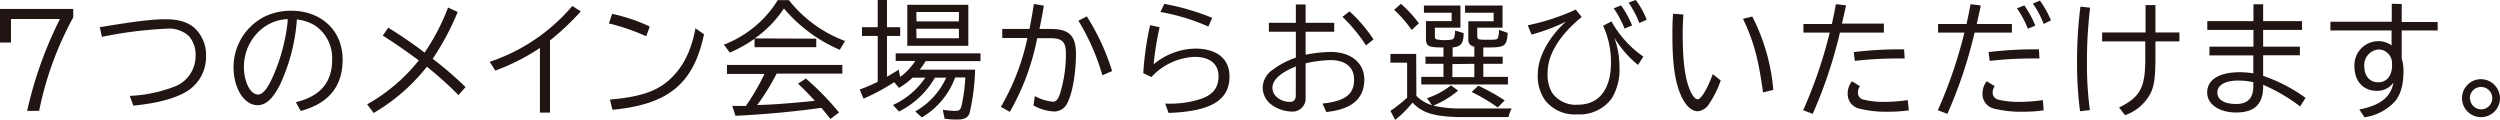
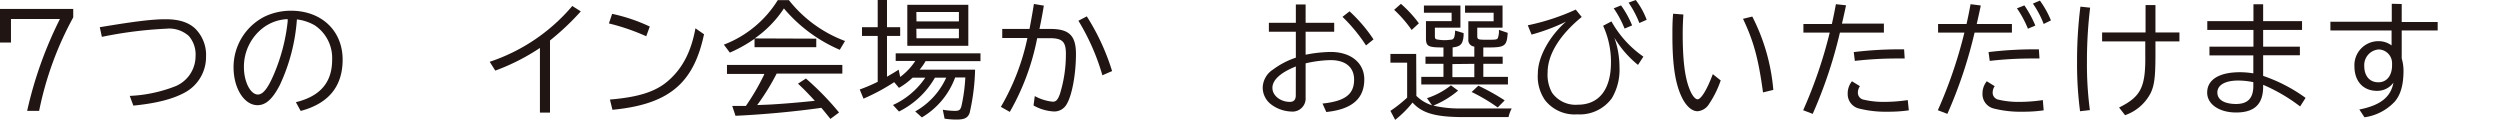
<svg xmlns="http://www.w3.org/2000/svg" viewBox="0 0 417.14 19.99">
  <defs>
    <style>.cls-1{fill:#211513;}</style>
  </defs>
  <title>exhibit-choice</title>
  <g id="レイヤー_2" data-name="レイヤー 2">
    <g id="txt">
      <path class="cls-1" d="M12.22,1.49V2.9A55,55,0,0,0,6.53,18.5h-2A66.18,66.18,0,0,1,10,3.17H1.83V7.1H0V1.49Z" />
      <path class="cls-1" d="M16.65,4.54c6-1,8.8-1.33,11-1.33s3.86.51,5,1.64a6.19,6.19,0,0,1,1.73,4.62A6.73,6.73,0,0,1,31,15.35q-3,1.72-8.75,2.27L21.65,16a23.61,23.61,0,0,0,7.64-1.62,5.44,5.44,0,0,0,3.34-5A4.7,4.7,0,0,0,31.5,6a4.92,4.92,0,0,0-3.78-1.21A68.41,68.41,0,0,0,17,6.15Z" />
      <path class="cls-1" d="M49.37,17.05c4.09-1,6.05-3.32,6.05-7.08a6.56,6.56,0,0,0-2.88-5.73,7.75,7.75,0,0,0-3-1A30.84,30.84,0,0,1,46.7,14.17c-1.21,2.35-2.35,3.38-3.73,3.38-2.21,0-4-2.79-4-6.32a9.45,9.45,0,0,1,5.14-8.44,10.13,10.13,0,0,1,4.45-1c5.08,0,8.61,3.34,8.61,8.15q0,6.71-7,8.57ZM48,3.19a7.24,7.24,0,0,0-4.07,1.43,8.16,8.16,0,0,0-3.23,6.57c0,2.46,1.09,4.58,2.33,4.58.84,0,1.66-1,2.69-3.42A30.68,30.68,0,0,0,48,3.59Z" />
-       <path class="cls-1" d="M64.78,4.62a72.06,72.06,0,0,1,6.07,4.16,36.45,36.45,0,0,0,3.91-7.52L76.37,2A44.34,44.34,0,0,1,72.2,9.81a59.35,59.35,0,0,1,5.48,4.72L76.5,15.87a60.67,60.67,0,0,0-5.27-4.74,31.48,31.48,0,0,1-8.88,7.72l-1.09-1.44a29.32,29.32,0,0,0,8.61-7.33c-2.12-1.58-4.29-3.07-6-4.14Z" />
      <path class="cls-1" d="M90.09,8a35.14,35.14,0,0,1-7.45,3.78l-.93-1.47A30.78,30.78,0,0,0,95.49,1l1.42.9a42.73,42.73,0,0,1-5.14,4.85V18.79H90.09Z" />
      <path class="cls-1" d="M107.83,6.05a36,36,0,0,0-6.23-2.14l.54-1.6a28.66,28.66,0,0,1,6.28,2.12Zm-6.06,10.56c4.76-.4,7.62-1.3,9.7-3.11,2.41-2.08,3.86-4.89,4.57-8.78l1.43,1c-1.74,8.25-5.92,11.7-15.28,12.6Z" />
      <path class="cls-1" d="M136.2,6.45V7.87H125.9V6.47a23.35,23.35,0,0,1-4.12,2.31l-1-1.33a18.25,18.25,0,0,0,9-7.43h1.85A21.48,21.48,0,0,0,141,6.84l-.88,1.47a25.18,25.18,0,0,1-9.32-6.9,18.39,18.39,0,0,1-4.87,5Zm-6.61,5.83a38.34,38.34,0,0,1-3.25,5.25l2-.08c2.12-.11,4.87-.34,7.62-.63-1.36-1.47-1.7-1.81-2.81-2.86l1.32-.86A47.14,47.14,0,0,1,140,18.77l-1.44,1.07c-.76-.94-1.07-1.34-1.52-1.85-4.24.61-9.68,1.12-14.32,1.33l-.54-1.64,1.45,0,.82,0a37.73,37.73,0,0,0,3.06-5.25l0-.09H121.3V10.83h19.25v1.45Z" />
      <path class="cls-1" d="M159.37,12.93a12.88,12.88,0,0,1-5.55,6.66l-1.11-1a12.26,12.26,0,0,0,5.17-5.63H156a14.23,14.23,0,0,1-6,5.65l-1-1.09a13,13,0,0,0,5.39-4.56h-2.12A12.08,12.08,0,0,1,150,14.66l-.8-.95a33.9,33.9,0,0,1-5.12,2.75l-.63-1.53a27,27,0,0,0,3-1.28V6h-2.62V4.54h2.62V0H148V4.54h2.2V6H148v6.8c.94-.55,1.24-.72,1.95-1.18l.25,1.22a10.33,10.33,0,0,0,2.52-2.67h-3.27V8.9h14.15v1.3h-9.16a9.4,9.4,0,0,1-1,1.43h9.26a35.78,35.78,0,0,1-.91,7.22c-.31.82-.86,1.1-2.18,1.1a13.33,13.33,0,0,1-2-.15l-.3-1.49a13.2,13.2,0,0,0,2,.19c.73,0,.92-.15,1.11-.78a28.79,28.79,0,0,0,.65-4.79Zm2.2-5.29H151.39V.8h10.18Zm-8.65-4.07H160V2h-7.1Zm0,2.81H160V4.79h-7.1Z" />
      <path class="cls-1" d="M171.78,4.83c.27-1.45.5-2.67.73-4.16l1.66.27c-.21,1.31-.42,2.4-.73,3.89h1.83c3.12,0,4.26,1.11,4.26,4.18,0,3.27-.63,6.78-1.49,8.27a2.37,2.37,0,0,1-2.19,1.32,7.7,7.7,0,0,1-3.4-1l.21-1.57a7.82,7.82,0,0,0,3,.94c.54,0,.83-.29,1.19-1.28a22.21,22.21,0,0,0,1-6.74c0-2-.61-2.58-2.69-2.58h-2.1a39.93,39.93,0,0,1-4.57,12.3L167,17.83a38.33,38.33,0,0,0,4.43-11.49h-4.2V4.83Zm12.16,7.73a37.4,37.4,0,0,0-4-9.1l1.4-.73a37.6,37.6,0,0,1,4.22,9.13Z" />
-       <path class="cls-1" d="M190.76,12.2a50.79,50.79,0,0,1,1.14-8l1.59.34a50.42,50.42,0,0,0-1,6.19,11.12,11.12,0,0,1,6.93-2.62c3.63,0,5.73,1.7,5.73,4.64,0,4-3.15,5.85-10.16,6.09l-.57-1.56a16.84,16.84,0,0,0,6.09-.82c1.95-.73,2.81-1.89,2.81-3.73,0-2.06-1.45-3.24-4-3.24a10.43,10.43,0,0,0-7.2,3.36Zm10.86-7.77a34.41,34.41,0,0,0-8-2.43l.65-1.35a39.54,39.54,0,0,1,8,2.33Z" />
      <path class="cls-1" d="M217.85.74V3.8h4.77V5.29h-4.77V9.13a22.43,22.43,0,0,1,4.2-.46c3.36,0,5.59,1.83,5.59,4.58,0,3.23-2.08,5-6.34,5.44l-.63-1.41c3.75-.4,5.27-1.53,5.27-4,0-2.06-1.43-3.25-3.93-3.25a19.86,19.86,0,0,0-4.16.54v5.69a2.19,2.19,0,0,1-2.41,2.35,5.91,5.91,0,0,1-3.32-1.17,3.54,3.54,0,0,1-1.43-2.82,3.68,3.68,0,0,1,1.7-3,13.48,13.48,0,0,1,3.83-2V5.29h-4.5V3.8h4.5V.74Zm-1.63,10.35c-2.52,1-3.91,2.24-3.91,3.57S213.7,17,215.21,17c.67,0,1-.36,1-1.1Zm11.71-3.51A27.2,27.2,0,0,0,224,2.81l1.18-.92a25.24,25.24,0,0,1,4,4.68Z" />
      <path class="cls-1" d="M236.33,16a6.56,6.56,0,0,0,2.61,1.57l-.84-1.19a12.63,12.63,0,0,0,4-2.14l1.19.88a15.3,15.3,0,0,1-4.13,2.5,19,19,0,0,0,4.28.48h8.8a5.67,5.67,0,0,0-.53,1.43h-8.27c-4.12-.07-6.22-.72-7.75-2.42A17.28,17.28,0,0,1,232.79,20L232,18.5a22.13,22.13,0,0,0,2.79-2.21V10.46H232V9h4.3Zm-.79-11a20.51,20.51,0,0,0-2.92-3.36l1.13-1a20,20,0,0,1,3,3.25Zm3.88,1c0,.42.06.53.4.59a6.92,6.92,0,0,0,1.26.11,7,7,0,0,0,.92-.07c.59,0,.74-.33.8-1.53l1.41.42v.15l0,.31c-.13,1.39-.51,1.79-1.83,1.93V9.45H246V7.77a1.09,1.09,0,0,1-1-1.22v-3h4.22V2.12h-4.77V.92h6.26v3.7h-4.22V5.94c0,.65.08.69,1.55.69s1.7,0,1.87-.25a3.29,3.29,0,0,0,.19-1.4l1.47.5c-.15,2.23-.46,2.44-3.38,2.44l-.69,0V9.45h3.23v1.2h-3.23v2.18h4.11v1.26H237.15V12.83h3.7V10.65h-3V9.45h3V7.92c-2.54,0-2.86-.19-2.92-1.39v-3h4.28V2.12h-4.62V.92h6.09v3.7h-4.26Zm2.92,4.69v2.18H246V10.65Zm7.56,7.24a29.4,29.4,0,0,0-4.35-2.58l1.12-1.05a36.25,36.25,0,0,1,4.4,2.45Z" />
      <path class="cls-1" d="M254.92,4.22a37.54,37.54,0,0,0,8-2.62l1,1.23c-3.67,3-5.69,6.26-5.69,9.26a6.16,6.16,0,0,0,.74,3.38,4.8,4.8,0,0,0,4.3,2c3.53,0,5.53-2.54,5.53-7.06a14.4,14.4,0,0,0-1.31-6.11l1.39-.73a17.56,17.56,0,0,0,5.33,5.88l-.9,1.38a17.19,17.19,0,0,1-3.95-4.55,14.56,14.56,0,0,1,.86,4.91,9.29,9.29,0,0,1-1.28,5.21,6.62,6.62,0,0,1-5.77,2.68,6.25,6.25,0,0,1-5.36-2.35,6.92,6.92,0,0,1-1.21-4.49c0-2.69,1.91-6.19,4.7-8.63a32.52,32.52,0,0,1-5.75,2.16Zm16.15.55a17,17,0,0,0-1.81-3.38L270.48.9a16.23,16.23,0,0,1,1.85,3.34Zm2.47-.93a17.4,17.4,0,0,0-1.8-3.4L272.93,0a12.67,12.67,0,0,1,1.83,3.3Z" />
      <path class="cls-1" d="M287.11,13.42a16.62,16.62,0,0,1-1.95,3.94,2.48,2.48,0,0,1-1.91,1.2c-.95,0-1.89-.84-2.61-2.29-1.11-2.29-1.59-5.37-1.59-10.35,0-1.26,0-2.31.12-3.63l1.71.13c-.07,1.13-.11,2.14-.11,3.25,0,4.51.38,7.41,1.2,9.34.37.93.9,1.56,1.28,1.56.59,0,1.61-1.68,2.54-4.2Zm7.06,2c-.76-5.58-1.56-8.56-3.34-12.28l1.55-.38A32.86,32.86,0,0,1,295.89,15Z" />
      <path class="cls-1" d="M305.66,4c.29-1.3.46-2.16.67-3.3L308,.88,308,1c-.3,1.39-.49,2.25-.66,2.94h7V5.44H307A76,76,0,0,1,302.46,19l-1.59-.61A76.09,76.09,0,0,0,305.3,5.44h-4.39V4ZM318.5,18.41a23.76,23.76,0,0,1-3.5.23,18.22,18.22,0,0,1-4.85-.54,2.47,2.47,0,0,1-1.85-2.48,3.23,3.23,0,0,1,.71-2.06l1.33.82a1.86,1.86,0,0,0-.34,1,1.18,1.18,0,0,0,.84,1.22,14.43,14.43,0,0,0,3.53.4,26.79,26.79,0,0,0,3.95-.3Zm-9.19-9.72a64.36,64.36,0,0,1,7.49-.46h.91l.1,1.53h-1.32a61.89,61.89,0,0,0-7,.4Z" />
      <path class="cls-1" d="M328.13,4c.29-1.3.46-2.16.67-3.3l1.68.21,0,.15c-.3,1.39-.49,2.25-.65,2.94h5.87V5.44h-6.23A76,76,0,0,1,324.93,19l-1.59-.61a76.09,76.09,0,0,0,4.43-12.95h-4.39V4ZM341,18.41a24,24,0,0,1-3.51.23,18.22,18.22,0,0,1-4.85-.54,2.47,2.47,0,0,1-1.85-2.48,3.18,3.18,0,0,1,.72-2.06l1.32.82a1.86,1.86,0,0,0-.34,1,1.18,1.18,0,0,0,.84,1.22,14.43,14.43,0,0,0,3.53.4,26.79,26.79,0,0,0,4-.3Zm-9.2-9.72a64.36,64.36,0,0,1,7.49-.46h.91l.1,1.53H339a61.89,61.89,0,0,0-7,.4Zm6.57-3.9a17.24,17.24,0,0,0-1.83-3.4L337.78.9a18.51,18.51,0,0,1,1.83,3.36ZM341,4a15.74,15.74,0,0,0-1.8-3.4L340.37.1a15.61,15.61,0,0,1,1.84,3.3Z" />
      <path class="cls-1" d="M347.07,18.56a59.66,59.66,0,0,1-.5-8.19,71.78,71.78,0,0,1,.56-9.26l1.62.17a74.18,74.18,0,0,0-.53,9.09,57.54,57.54,0,0,0,.49,8ZM359.65.84V5.42h4V6.91h-4V9c0,3.8-.17,5.2-.8,6.53a7.63,7.63,0,0,1-4.27,3.69l-1-1.28c3.65-1.81,4.45-3.38,4.37-8.84V6.91h-7.2V5.42H358V.84Z" />
      <path class="cls-1" d="M377.62.71V3.53h6.49V5h-6.49V7.79h6.13V9.22h-6.13v3.44a26.65,26.65,0,0,1,7.08,3.67l-.91,1.43a28.89,28.89,0,0,0-6.17-3.61v.3c0,2.93-1.45,4.32-4.51,4.32-2.84,0-4.83-1.39-4.83-3.32,0-2.16,2-3.4,5.48-3.4a14,14,0,0,1,2.22.19v-3h-7.32V7.79H376V5h-7.7V3.53H376V.71Zm-1.64,13a12.62,12.62,0,0,0-2.52-.27c-2.18,0-3.48.75-3.48,2s1.24,1.91,3.13,1.91,2.87-.92,2.87-3Z" />
      <path class="cls-1" d="M400.74.67v3h6V5.08h-6V9.76a7.07,7.07,0,0,1,.3,2c0,2.37-.46,4-1.43,5.16a8.51,8.51,0,0,1-5.08,2.65l-.86-1.3c3.48-.68,5.25-2.06,5.69-4.48a3.33,3.33,0,0,1-2.73,1.37c-2.31,0-3.78-1.58-3.78-4.12a4,4,0,0,1,4-4.17,3.6,3.6,0,0,1,2.2.71V5.08H388.84V3.63h10.24v-3Zm-1.61,9.93a2.29,2.29,0,0,0-2.23-2.35A2.62,2.62,0,0,0,394.49,11c0,1.68.9,2.73,2.35,2.73s2.29-1.17,2.29-2.83Z" />
-       <path class="cls-1" d="M417.14,16.4A3.17,3.17,0,1,1,414,13.21,3.22,3.22,0,0,1,417.14,16.4Zm-5,0A1.89,1.89,0,0,0,414,18.25a1.87,1.87,0,1,0-1.89-1.85Z" />
    </g>
  </g>
</svg>